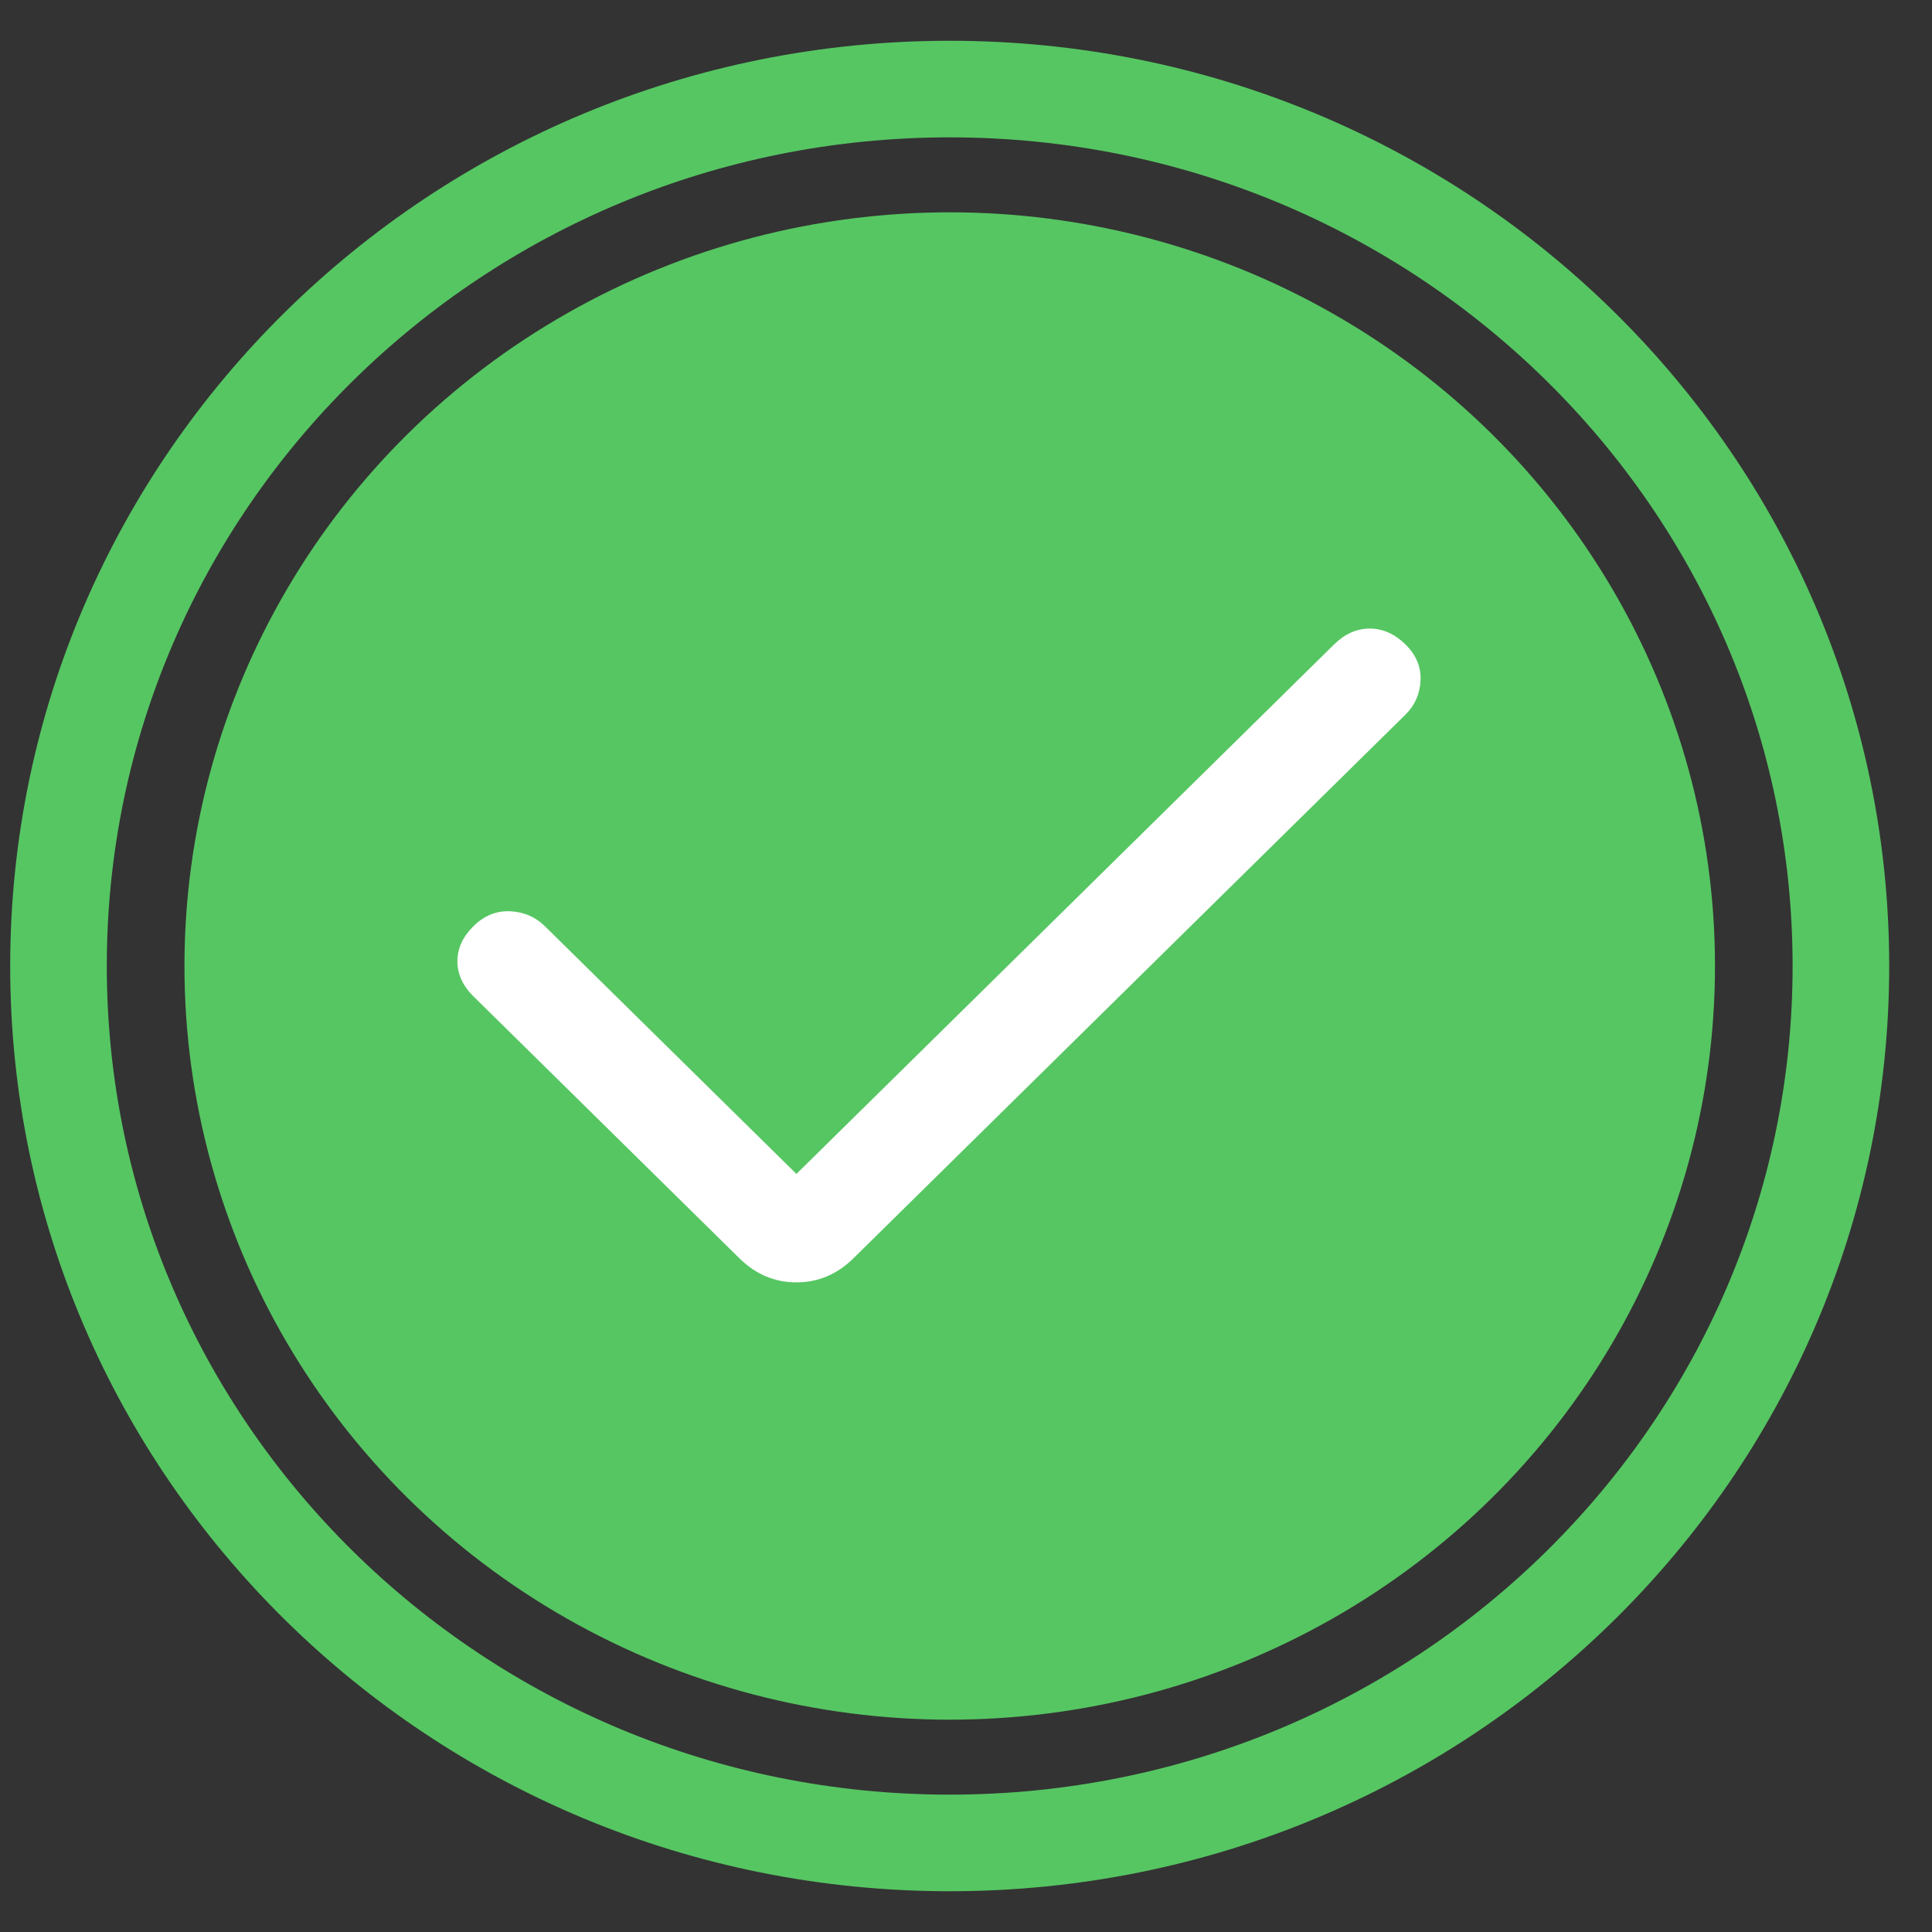
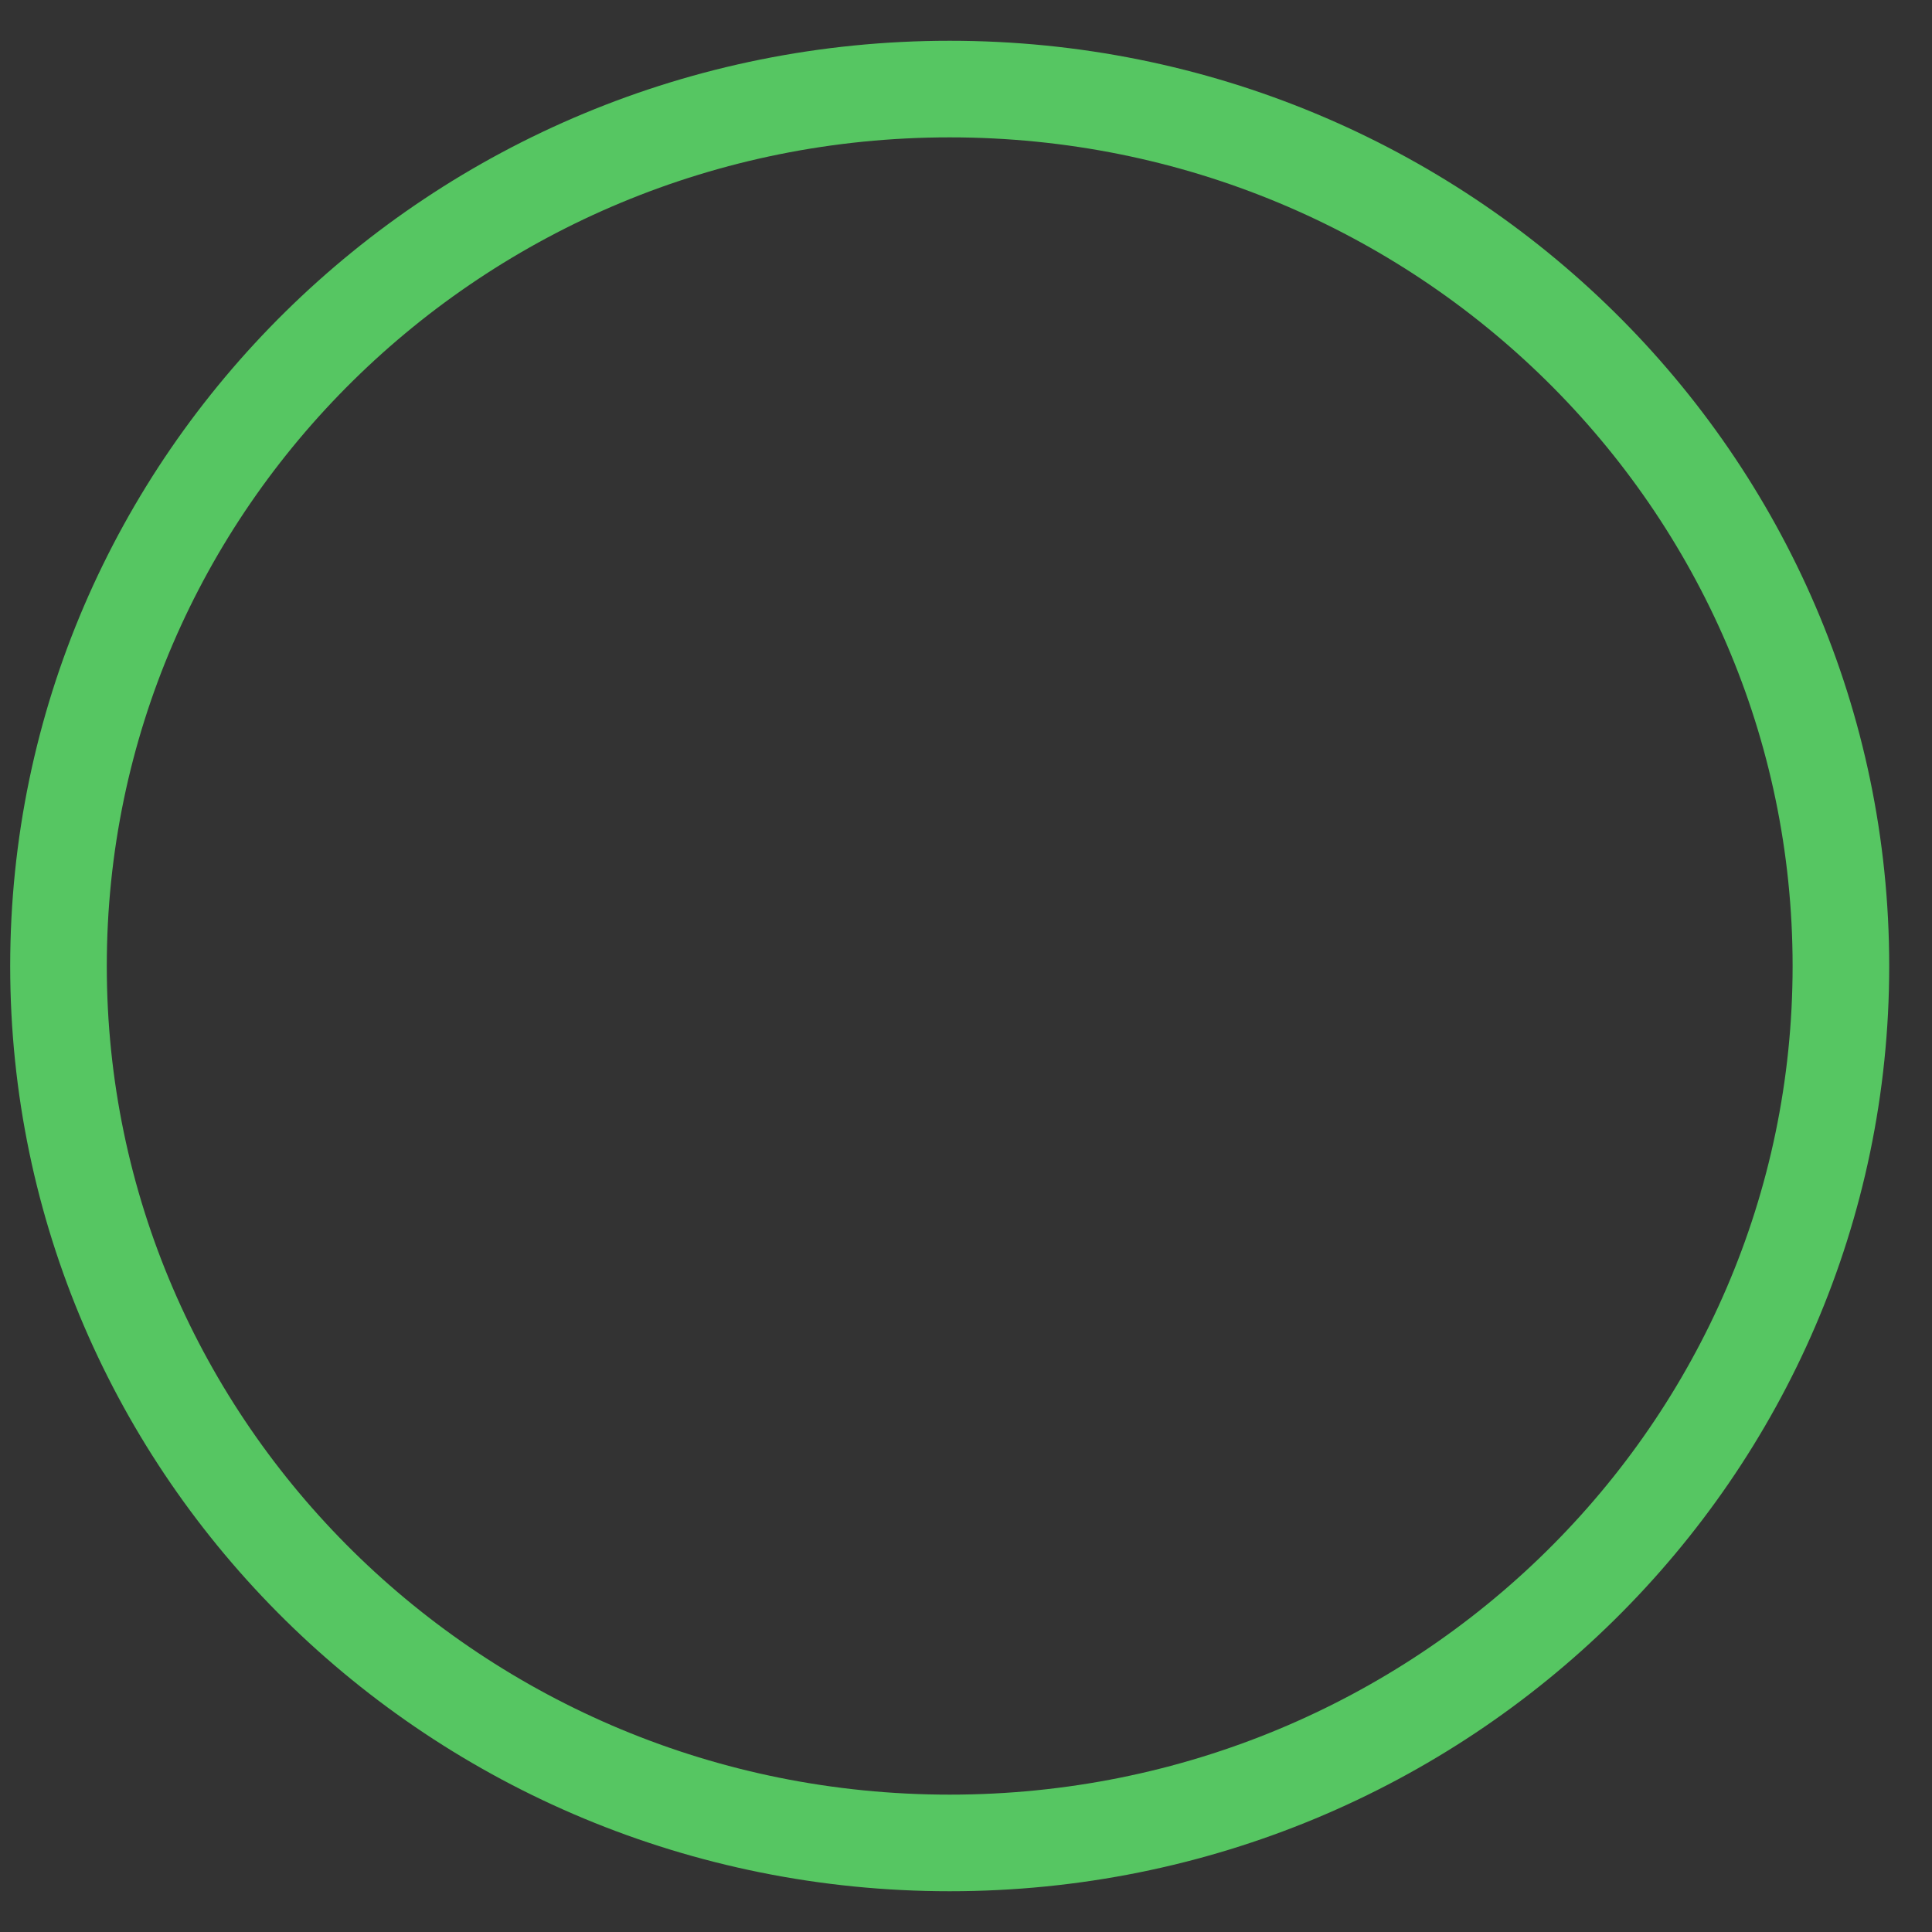
<svg xmlns="http://www.w3.org/2000/svg" width="40" height="40" viewBox="0 0 40 40" fill="none">
  <rect x="0" y="0" width="40" height="40" fill="#333333" stroke="none" />
-   <ellipse cx="19.663" cy="20" rx="15.844" ry="15.604" fill="#56C662" />
  <path d="M38.114 20C38.114 30.013 29.868 38.156 19.663 38.156C9.458 38.156 1.211 30.013 1.211 20C1.211 9.987 9.458 1.844 19.663 1.844C29.868 1.844 38.114 9.987 38.114 20Z" stroke="#56C662" stroke-width="2" />
-   <path d="M16.489 24.305L11.28 19.175C11.085 18.983 10.845 18.88 10.562 18.867C10.278 18.854 10.025 18.956 9.803 19.175C9.581 19.394 9.47 19.636 9.47 19.902C9.47 20.168 9.581 20.411 9.803 20.629L15.309 26.052C15.646 26.384 16.039 26.55 16.489 26.55C16.938 26.55 17.332 26.384 17.669 26.052L29.098 14.796C29.293 14.604 29.397 14.368 29.411 14.089C29.424 13.809 29.32 13.56 29.098 13.342C28.875 13.123 28.629 13.014 28.359 13.014C28.089 13.014 27.843 13.123 27.621 13.342L16.489 24.305Z" fill="white" />
</svg>